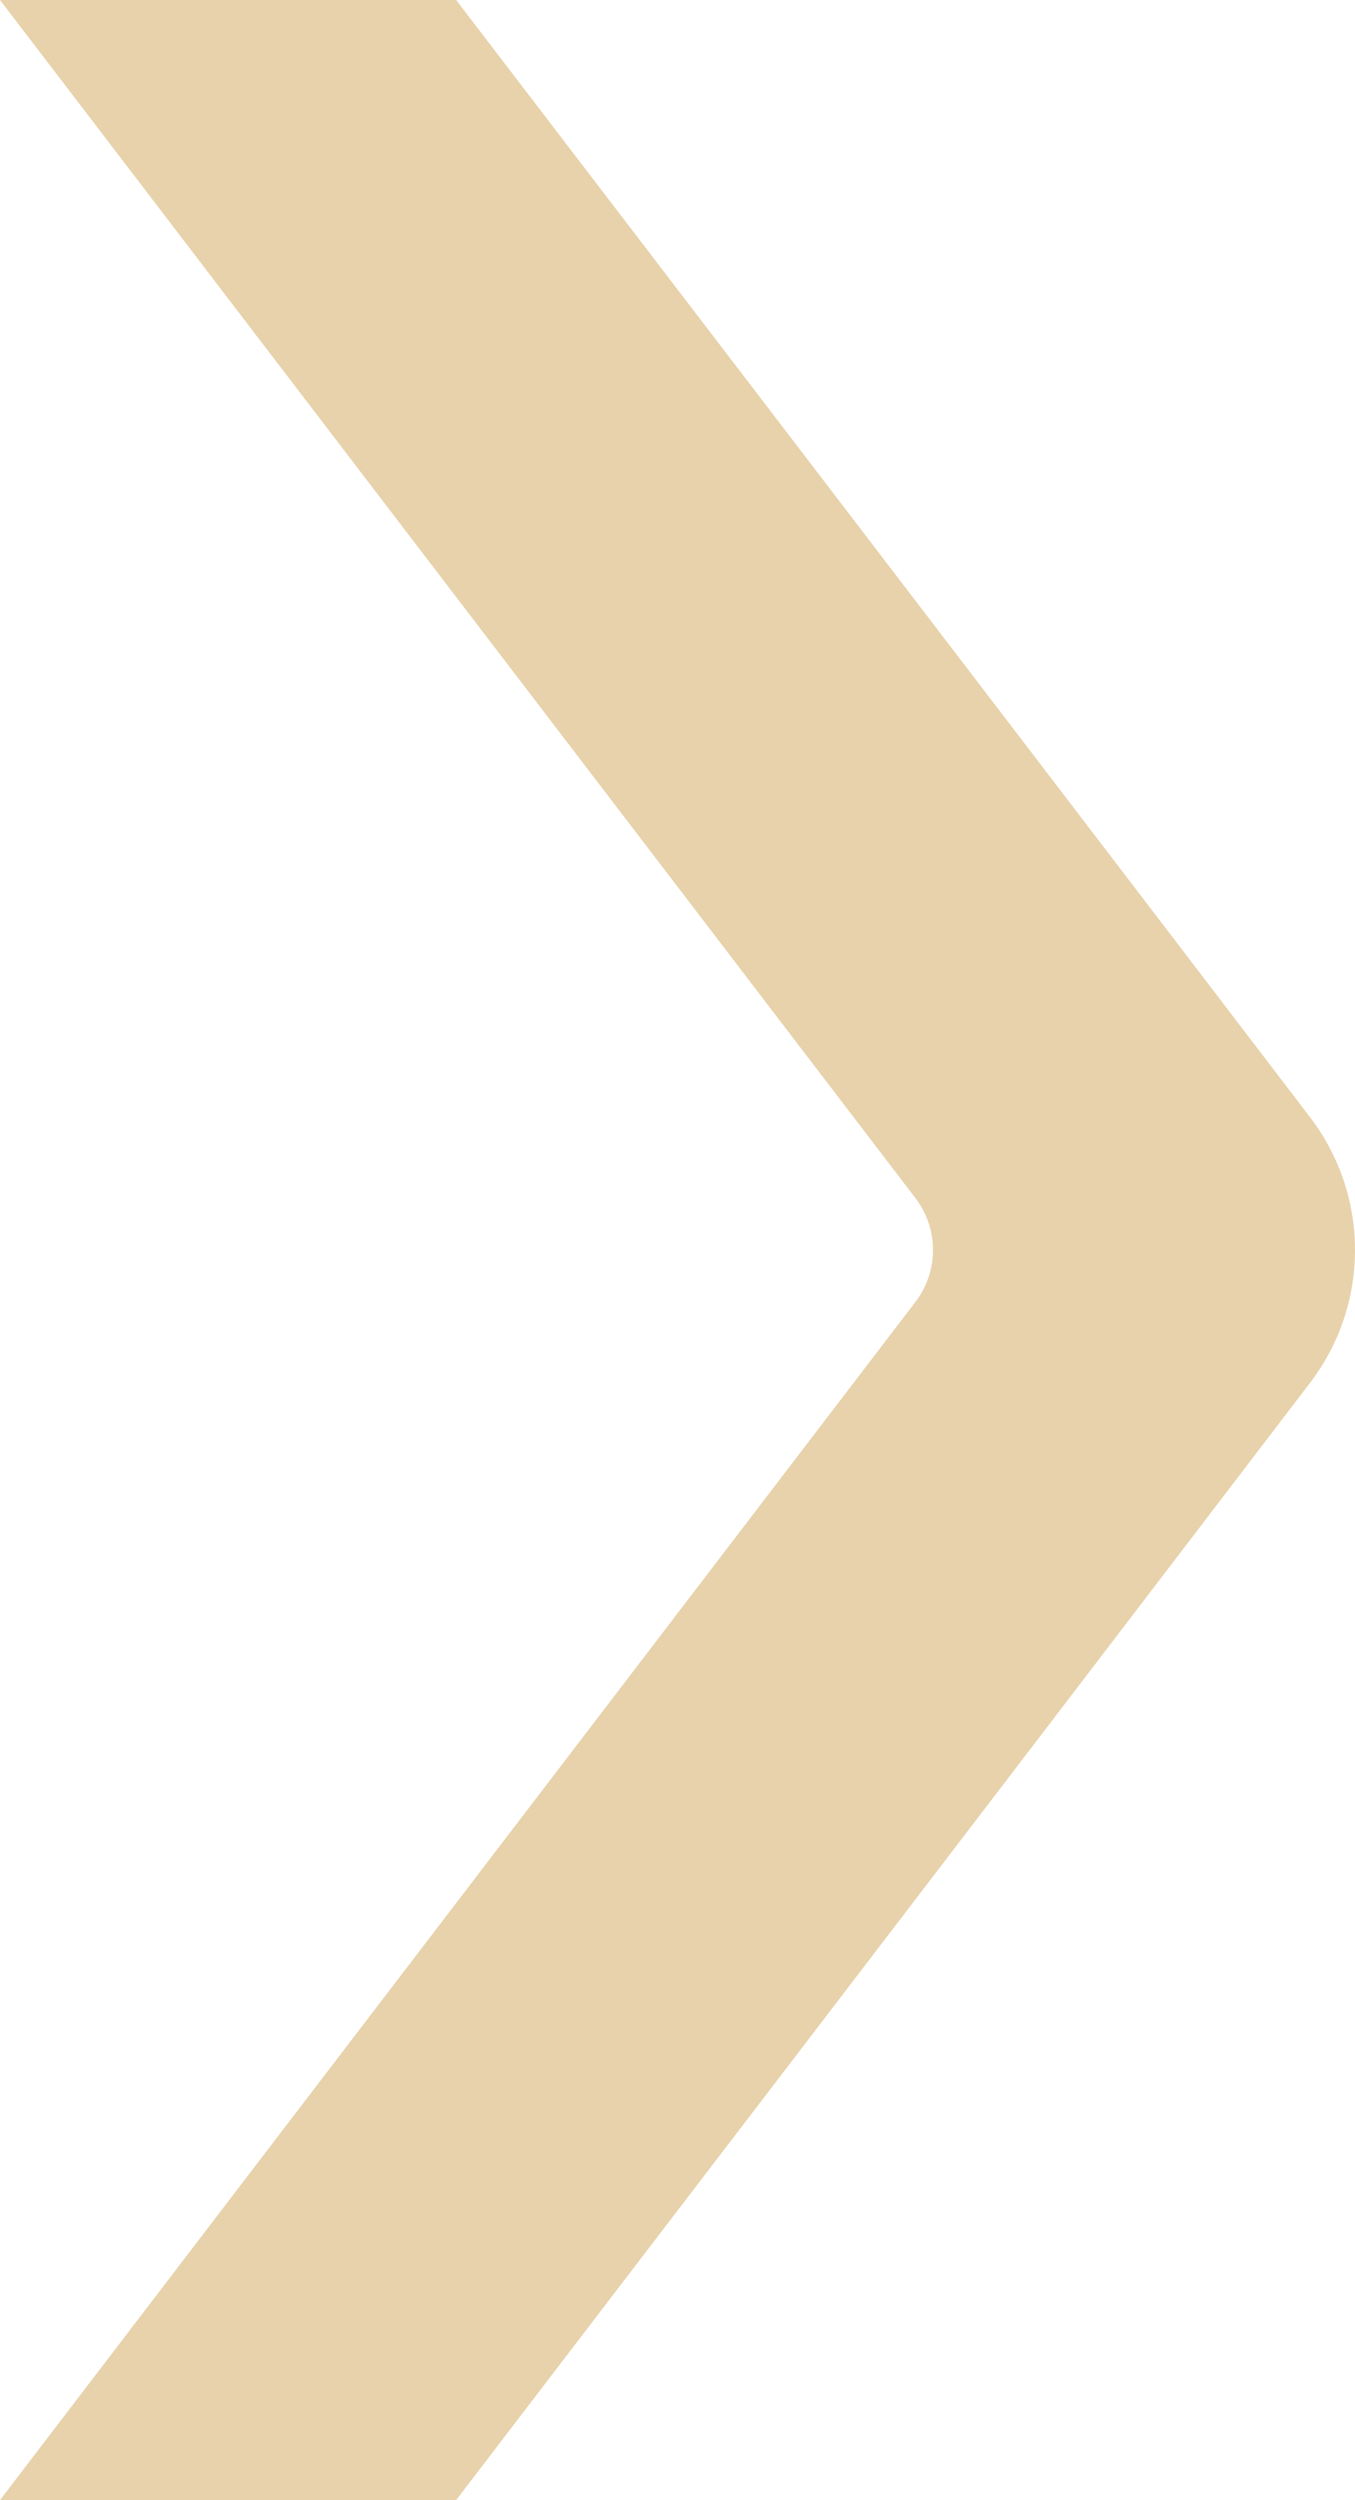
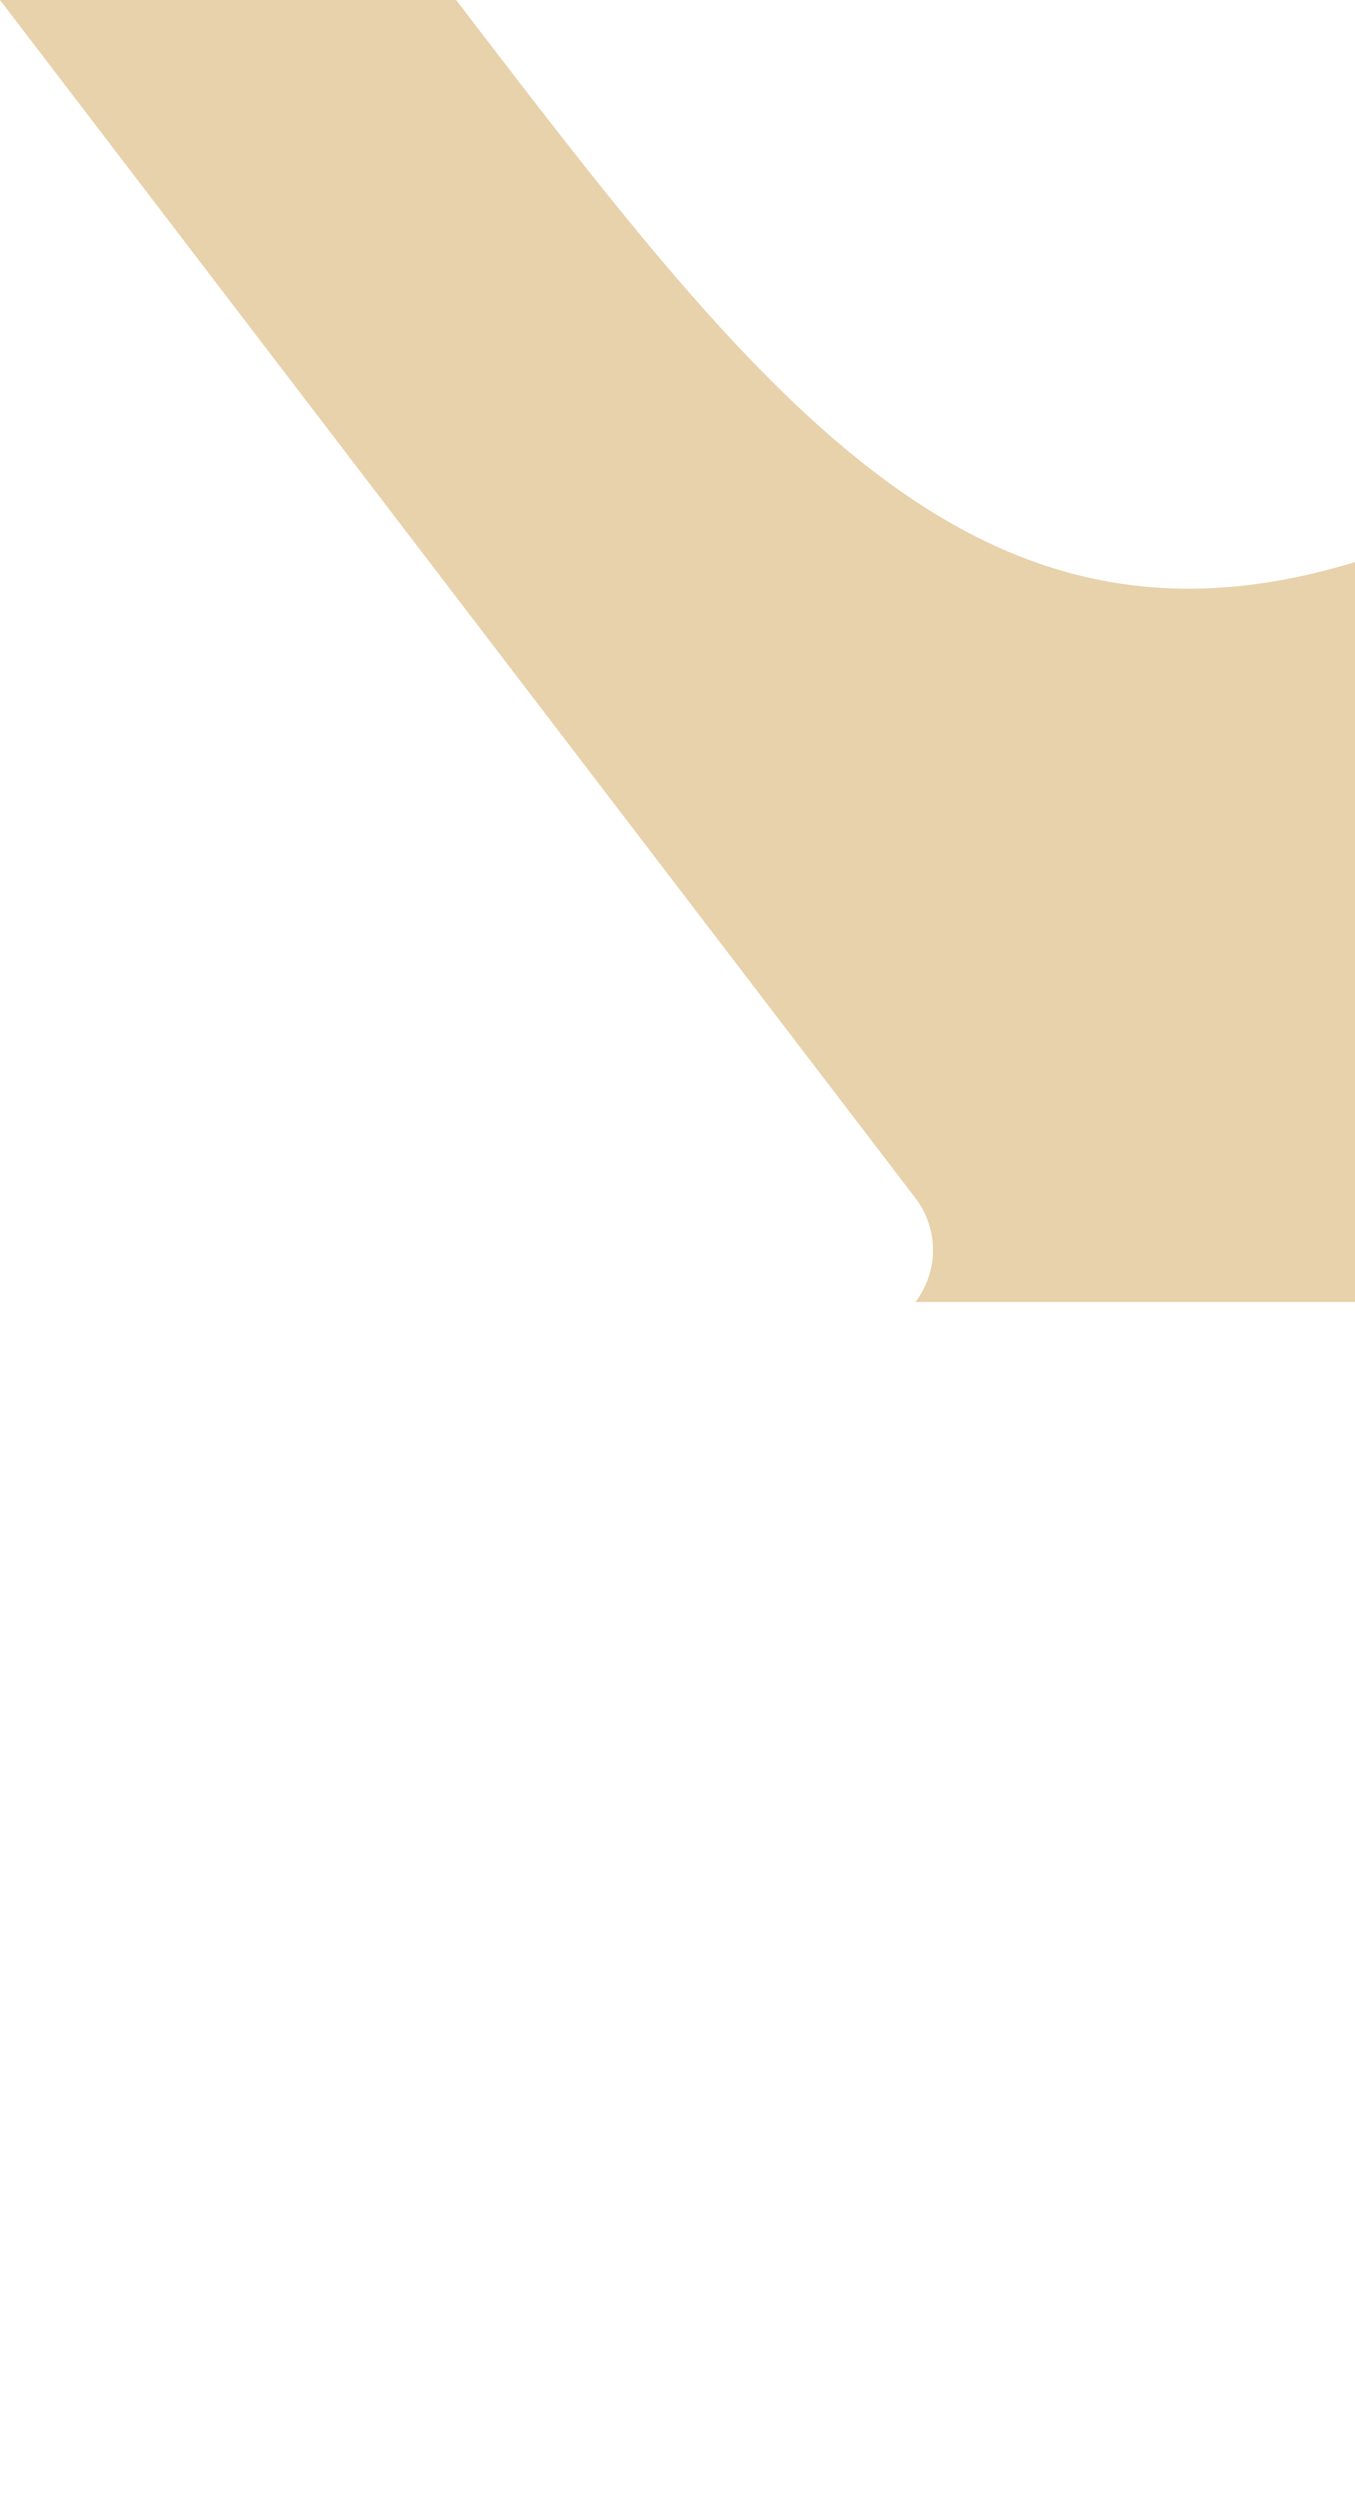
<svg xmlns="http://www.w3.org/2000/svg" id="Chevron" viewBox="0 0 450 830">
  <defs>
    <style>
      .cls-1 {
        fill: #c78e2f;
        opacity: .4;
      }
    </style>
  </defs>
-   <path class="cls-1" d="m303.99,432.26L0,830h151.49c159.96-209.04,243.24-318.07,283.6-370.94,19.88-26.05,19.88-62.06,0-88.12C394.73,318.07,311.45,209.04,151.49,0H0s304,397.74,304,397.74c7.8,10.2,7.8,24.32,0,34.52Z" />
+   <path class="cls-1" d="m303.99,432.26h151.49c159.96-209.04,243.24-318.07,283.6-370.94,19.88-26.05,19.88-62.06,0-88.12C394.73,318.07,311.45,209.04,151.49,0H0s304,397.74,304,397.74c7.8,10.2,7.8,24.32,0,34.52Z" />
</svg>